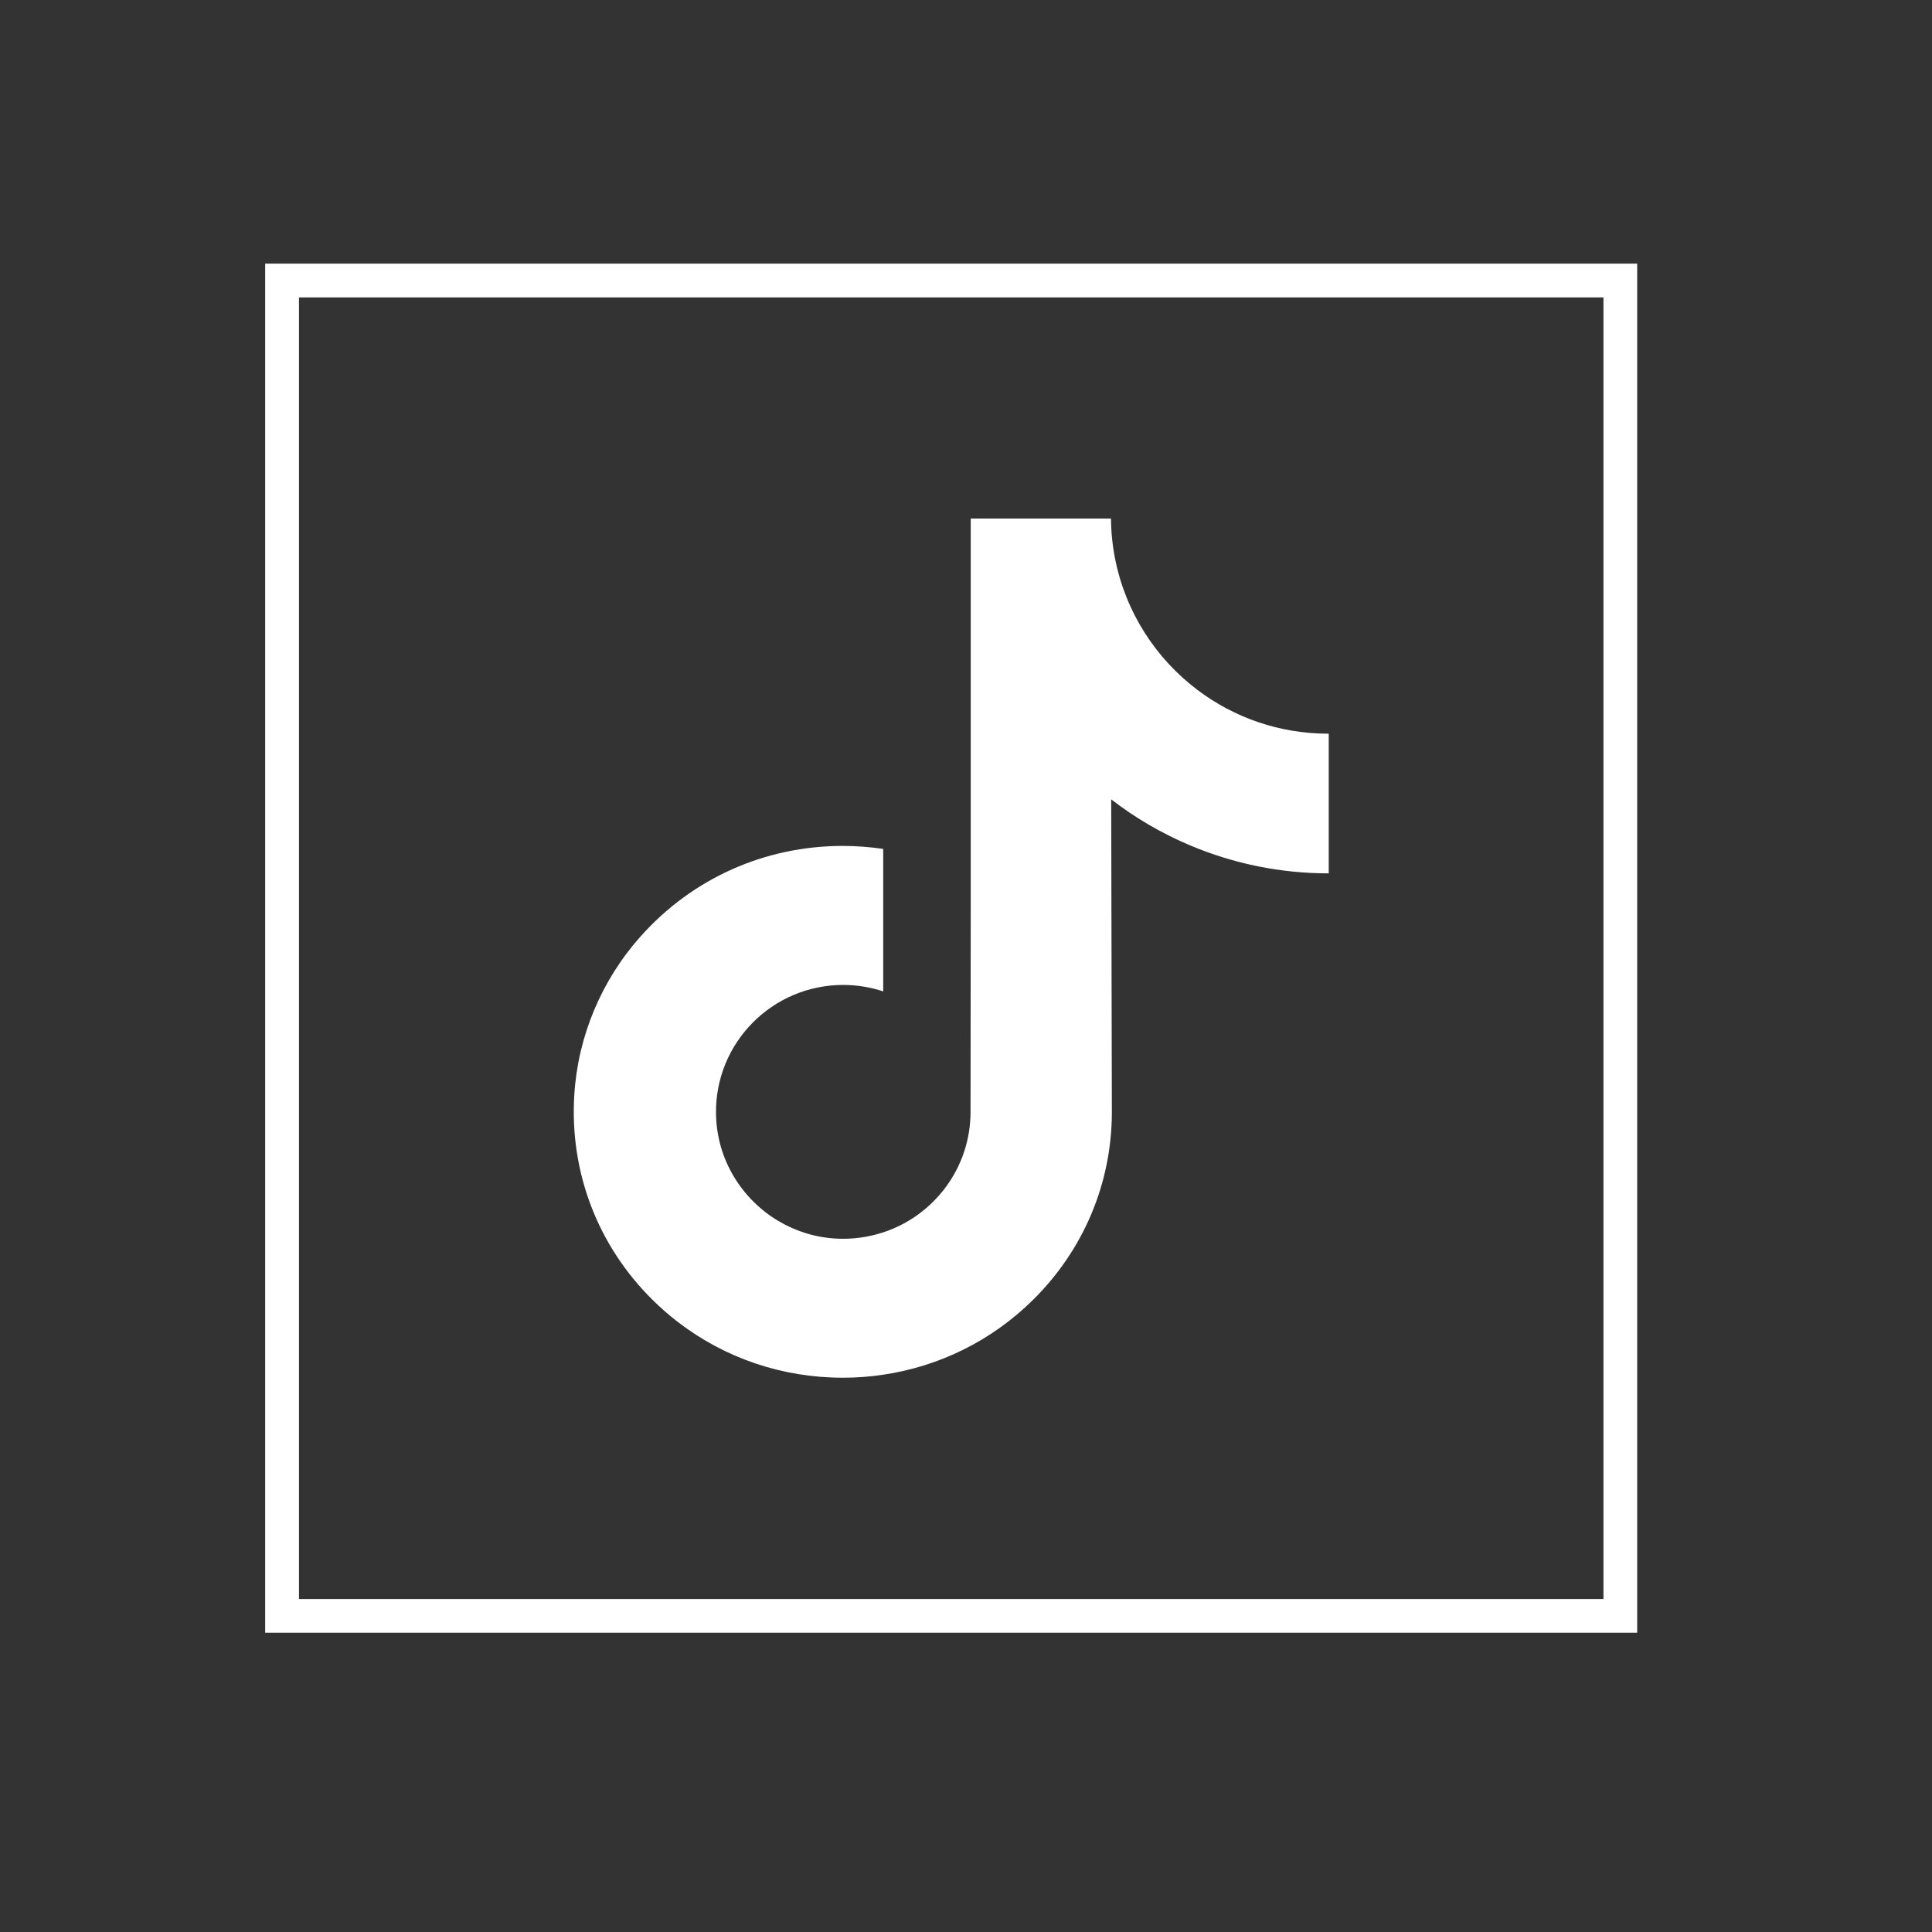
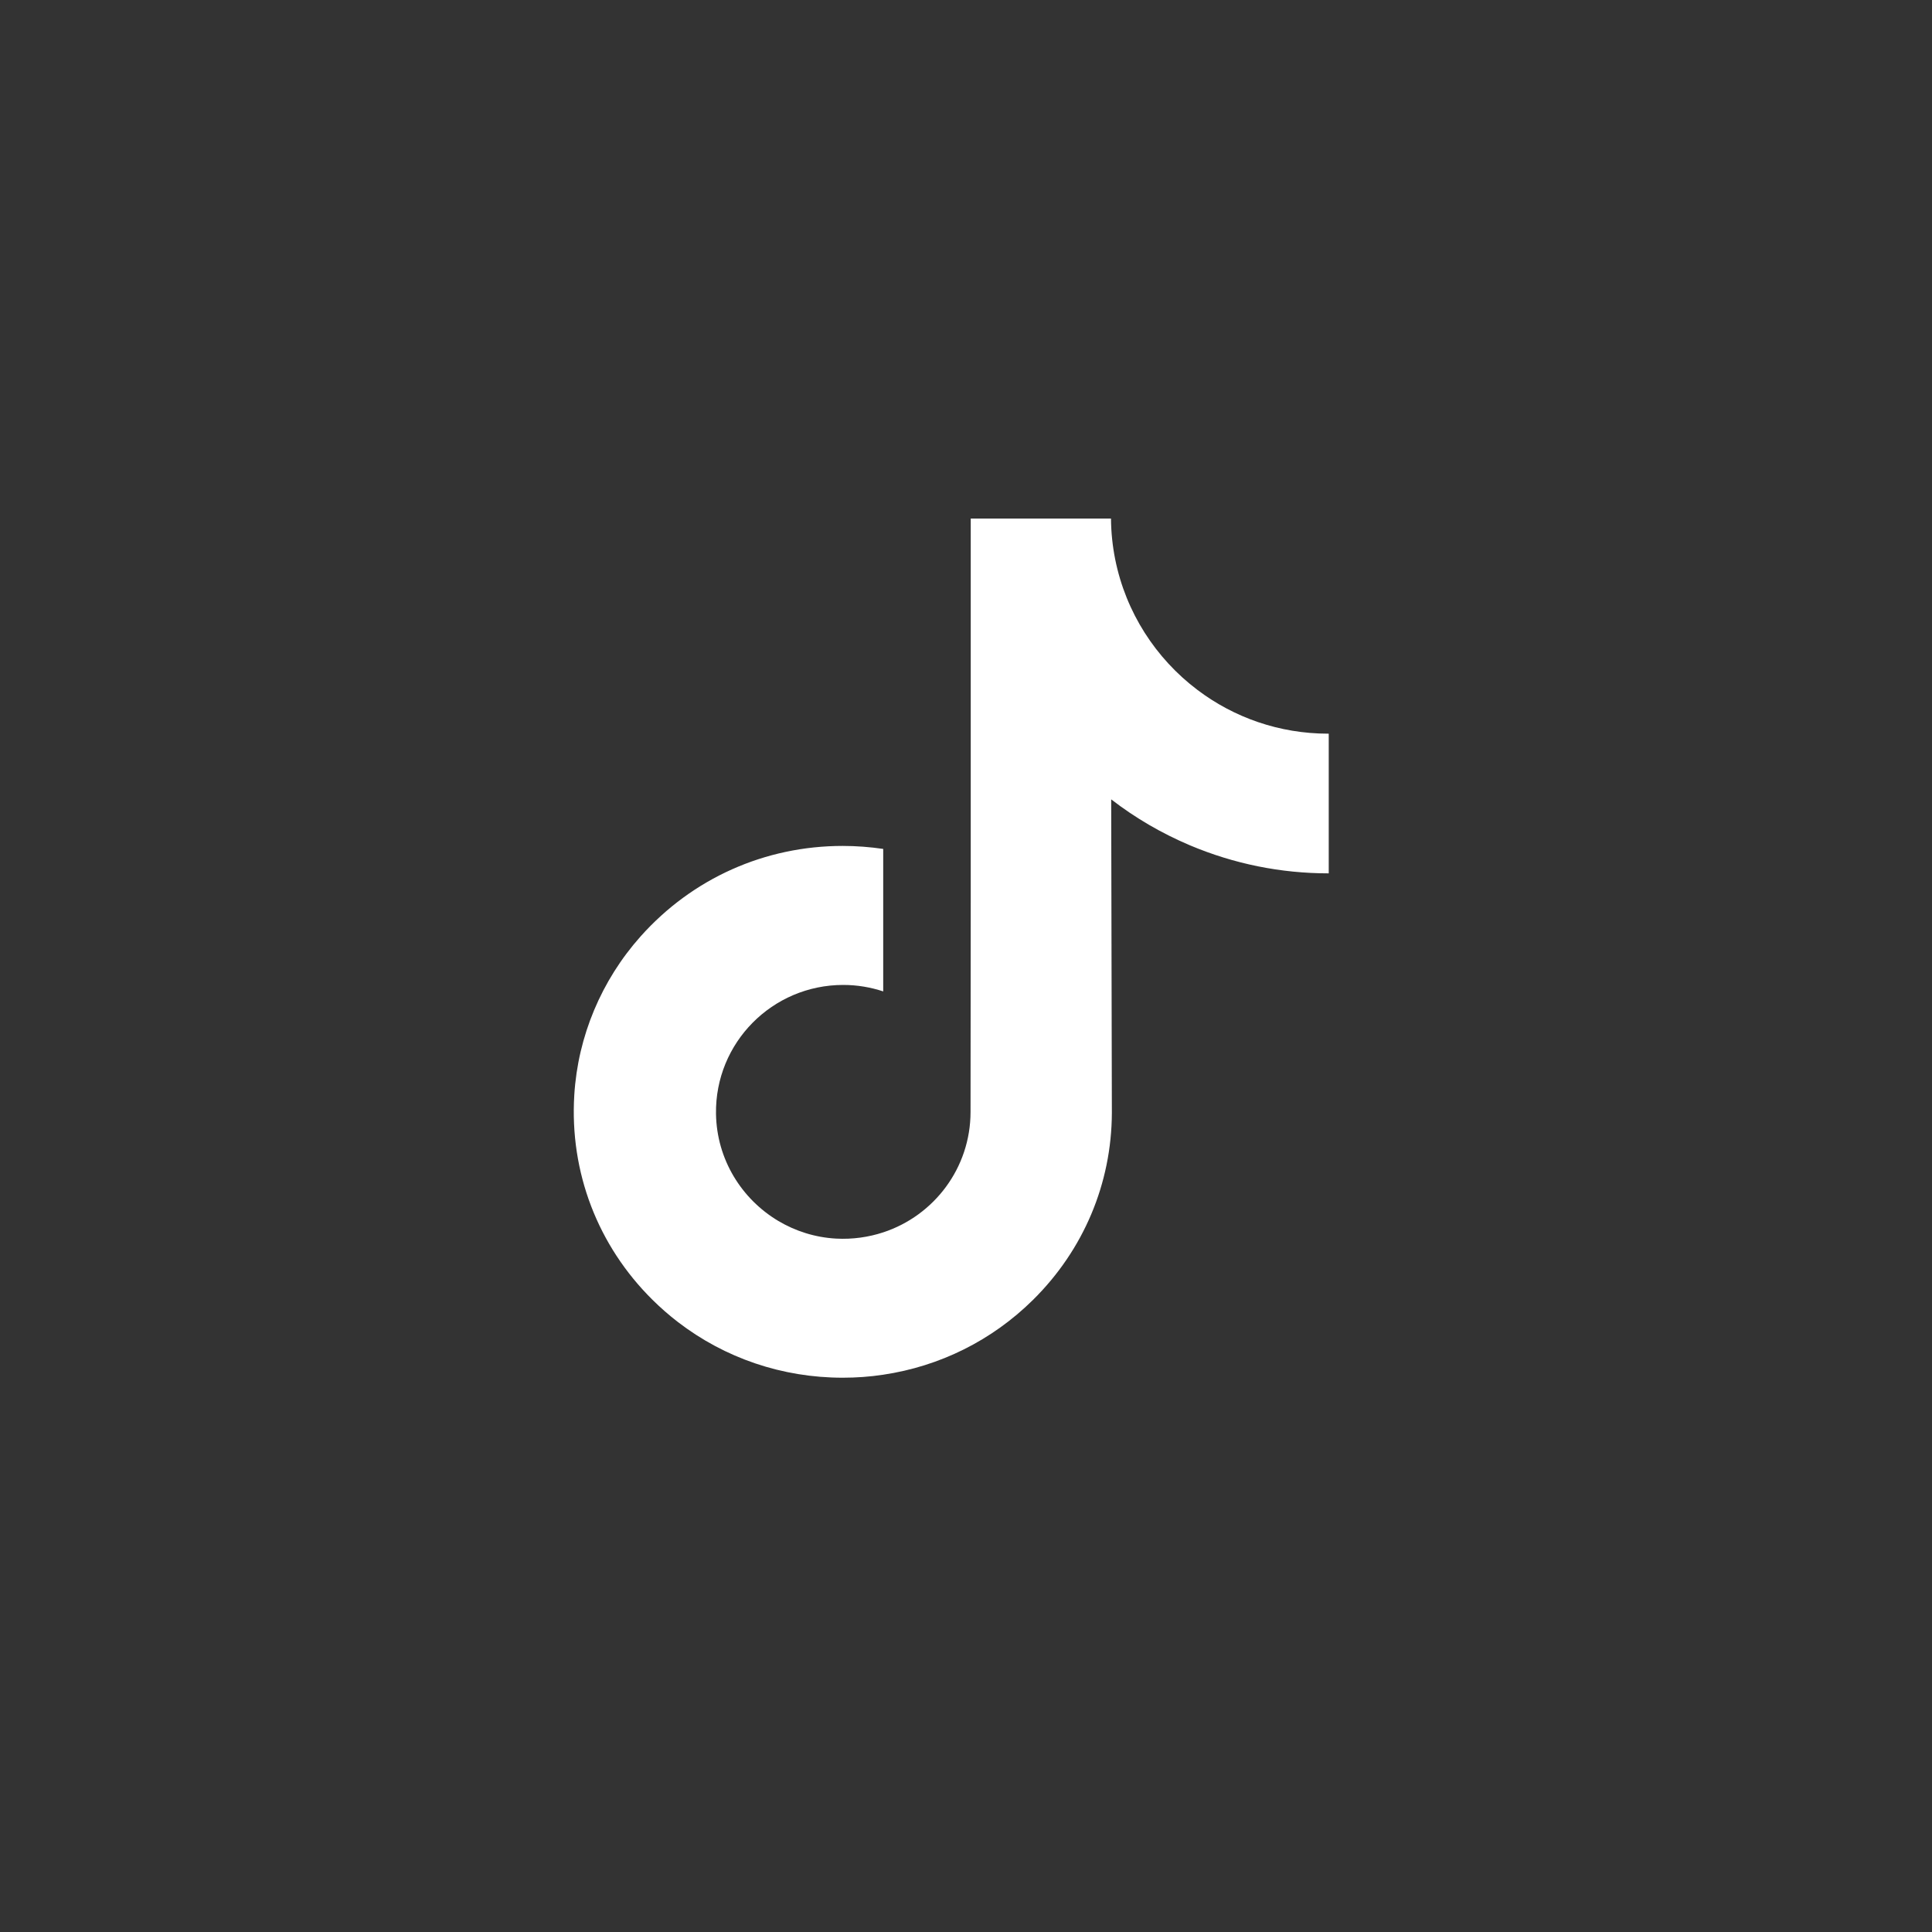
<svg xmlns="http://www.w3.org/2000/svg" id="a" viewBox="0 0 20 20">
  <rect x="0" y="0" width="20" height="20" fill="#333333" stroke="none" />
  <defs>
    <style>.b{fill:#fff;}</style>
  </defs>
-   <path class="b" d="M16.949,16.902H2.745V2.729h14.203v14.172h0Zm-13.854-.349h13.504V3.079H3.095v13.473Z" />
  <path class="b" d="M13.75,7.595c-.508,0-.977-.168-1.354-.453-.432-.326-.742-.803-.852-1.354-.027-.136-.042-.276-.043-.42h-1.452v3.968l-.002,2.174c0,.581-.378,1.074-.903,1.247-.152,.05-.317,.074-.488,.065-.219-.012-.423-.078-.601-.184-.379-.227-.636-.637-.643-1.108-.011-.735,.583-1.334,1.317-1.334,.145,0,.284,.024,.414,.067v-1.475c-.137-.02-.277-.031-.419-.031-.804,0-1.555,.334-2.092,.936-.406,.455-.65,1.035-.687,1.643-.049,.799,.243,1.559,.81,2.12,.083,.082,.171,.159,.262,.229,.486,.374,1.081,.577,1.707,.577,.141,0,.281-.01,.419-.031,.585-.087,1.125-.354,1.551-.775,.523-.517,.813-1.204,.816-1.935l-.007-3.246c.25,.193,.523,.352,.816,.476,.456,.192,.939,.29,1.436,.29v-1.446h-.004Z" />
</svg>